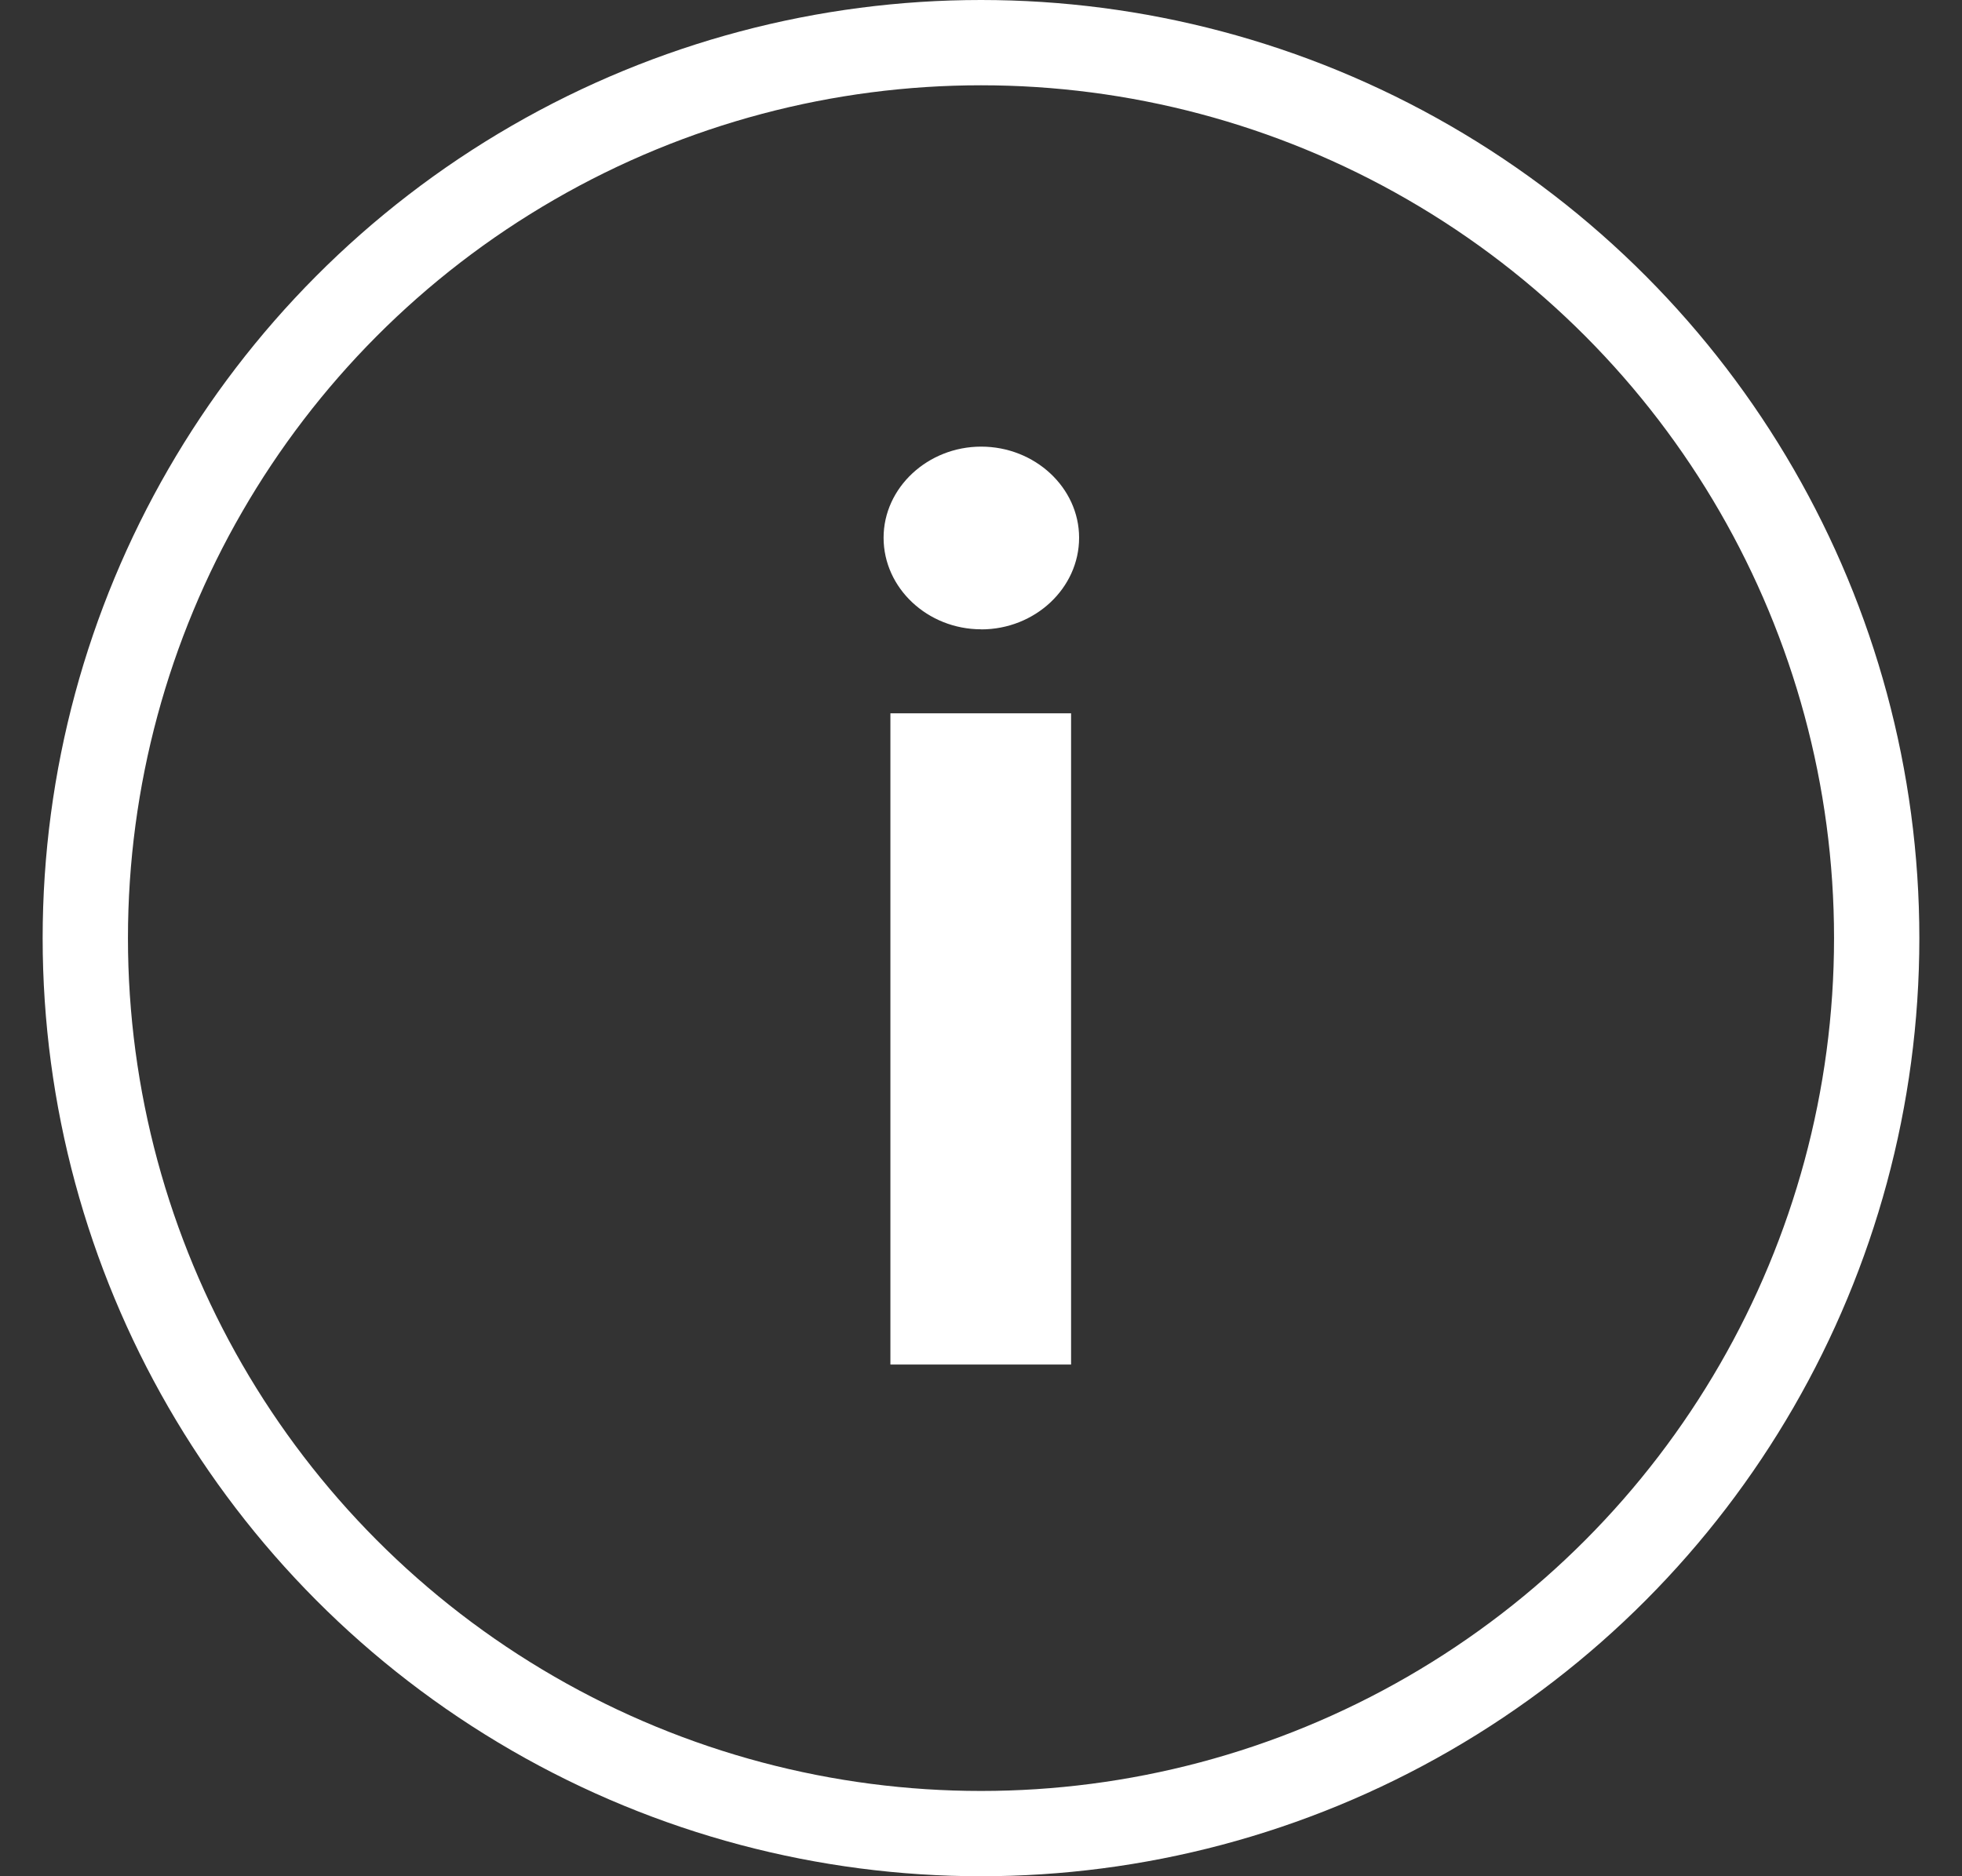
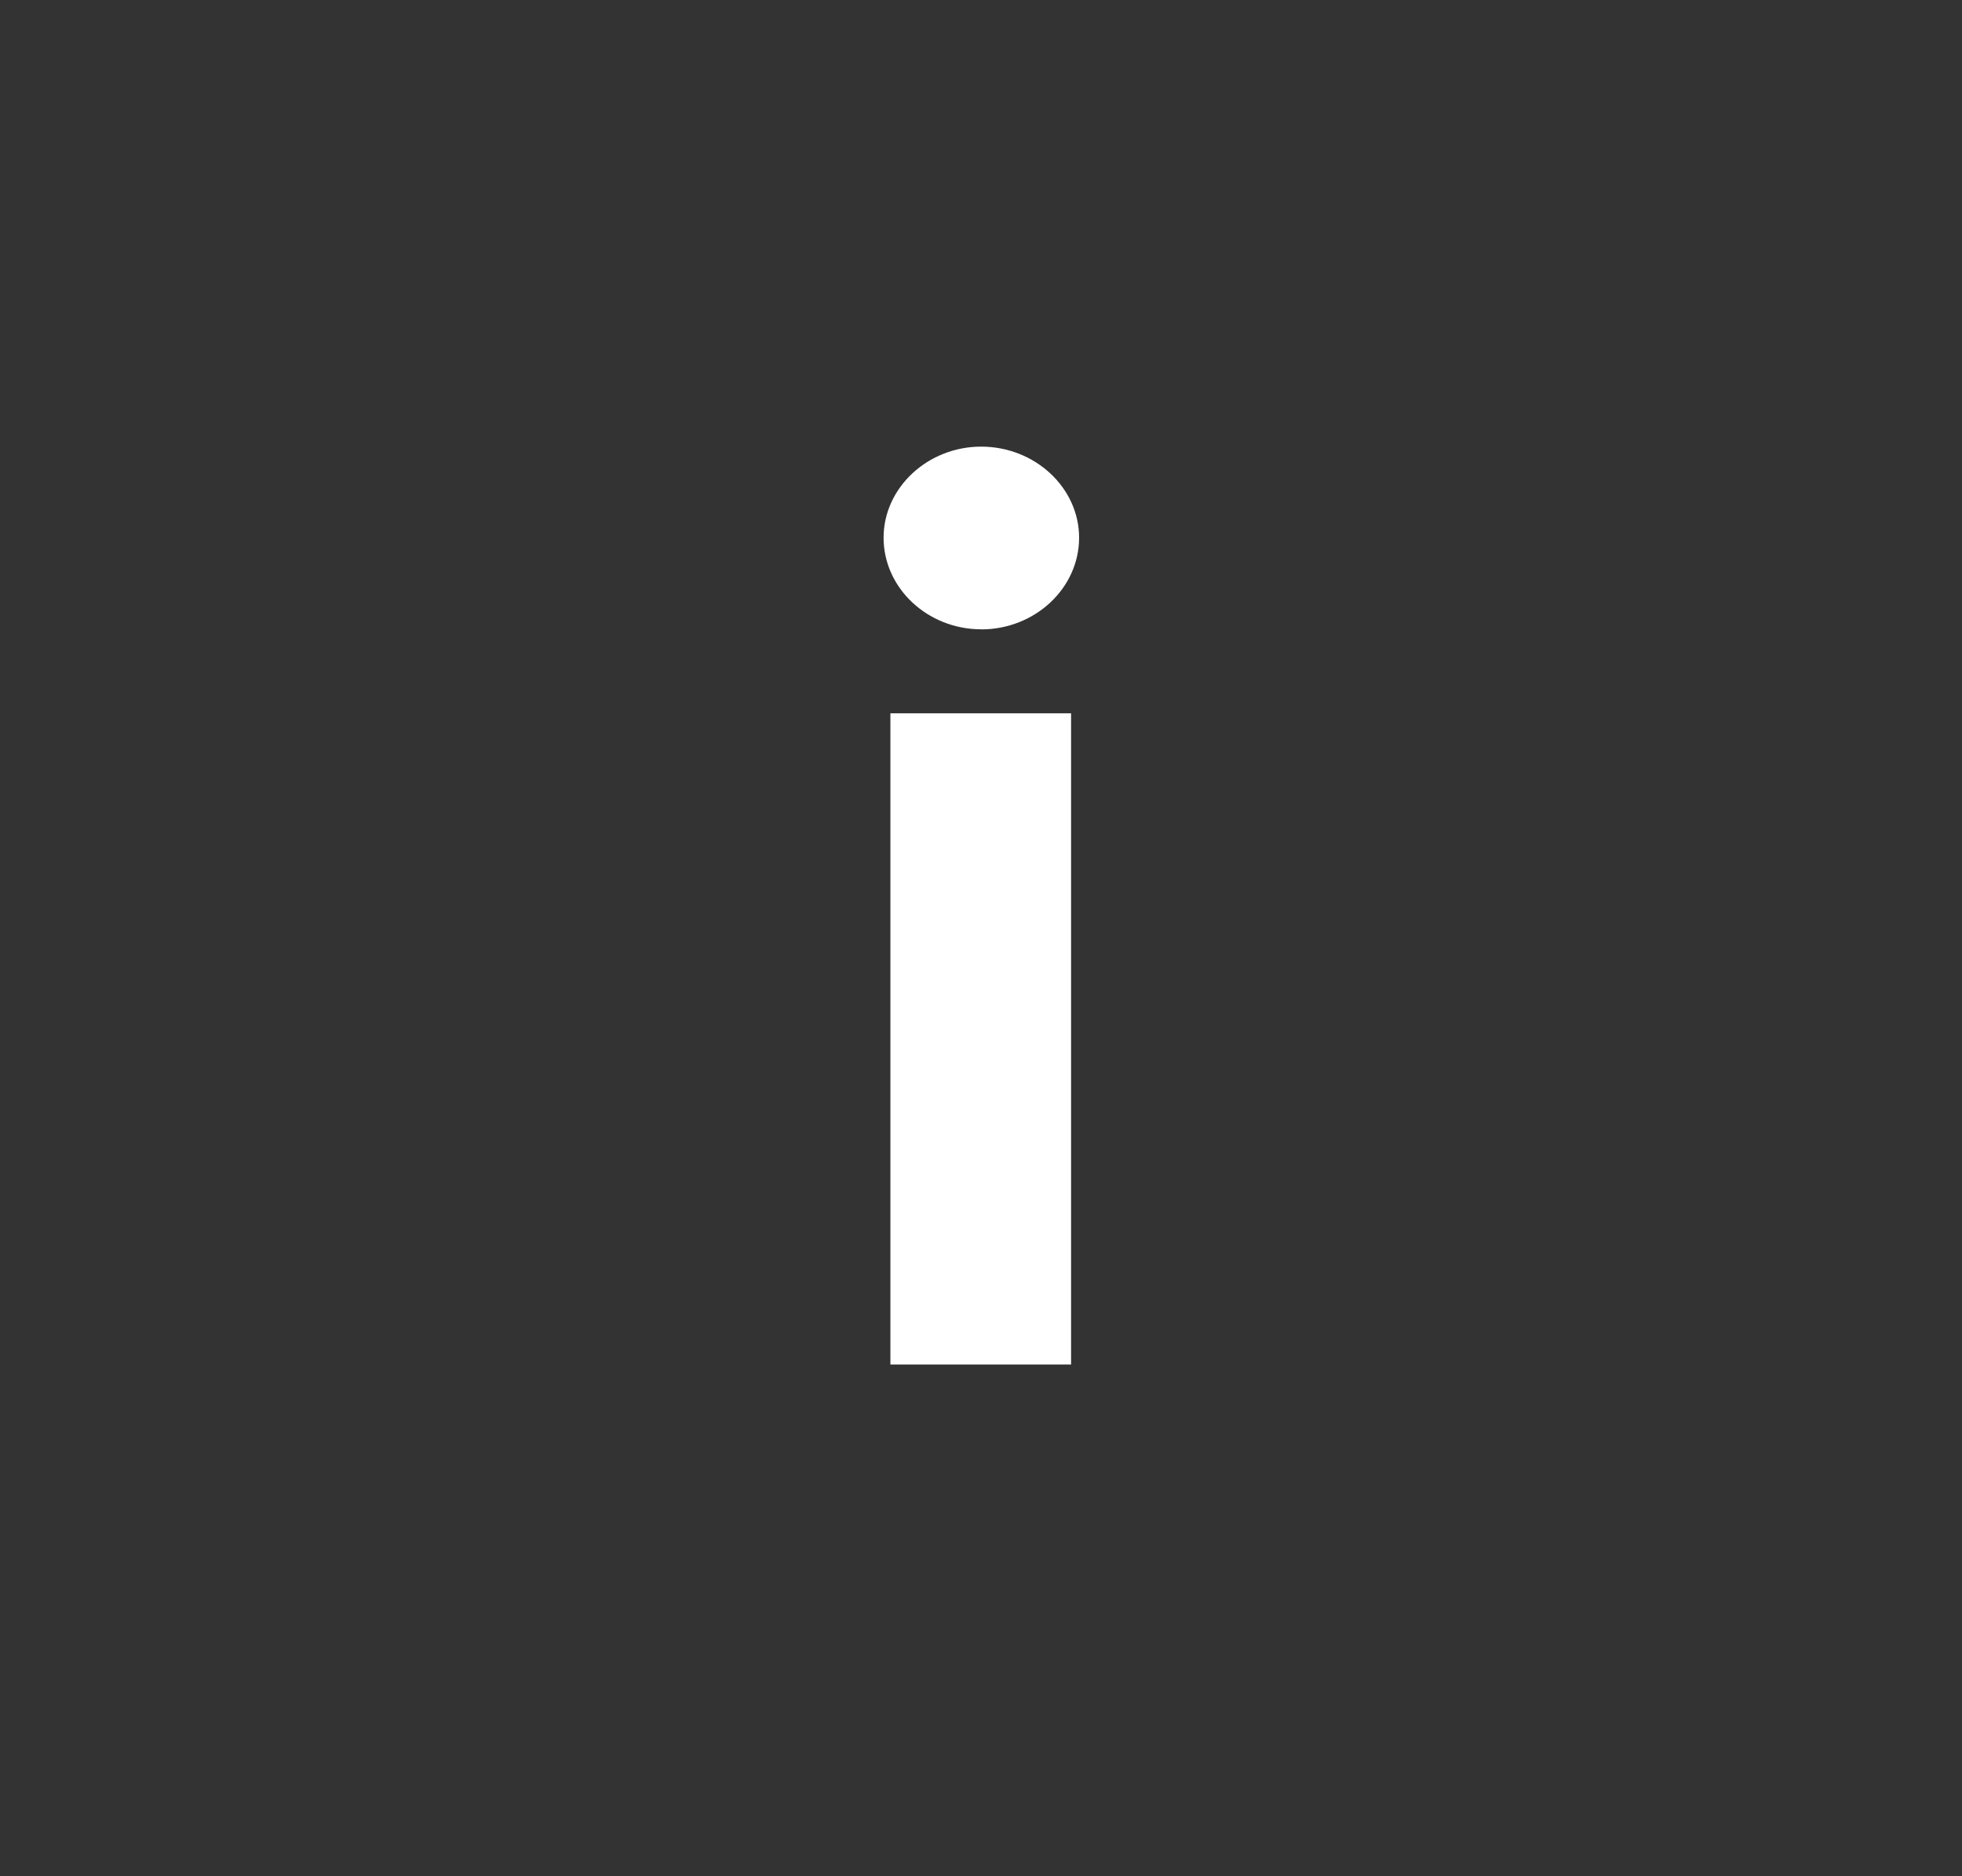
<svg xmlns="http://www.w3.org/2000/svg" width="23" height="22" fill="none">
  <rect width="100%" height="100%" fill="#333333" stroke="none" />
-   <circle cx="11.5" cy="11" r="10.5" stroke="#fff" />
-   <path d="M10.438 16h2.118V8.364h-2.118V16zm1.064-8.62c.631 0 1.148-.483 1.148-1.075 0-.586-.517-1.068-1.148-1.068-.627 0-1.144.482-1.144 1.068 0 .592.517 1.074 1.144 1.074z" fill="#fff" />
+   <path d="M10.438 16h2.118V8.364h-2.118V16zm1.064-8.62c.631 0 1.148-.483 1.148-1.075 0-.586-.517-1.068-1.148-1.068-.627 0-1.144.482-1.144 1.068 0 .592.517 1.074 1.144 1.074" fill="#fff" />
</svg>